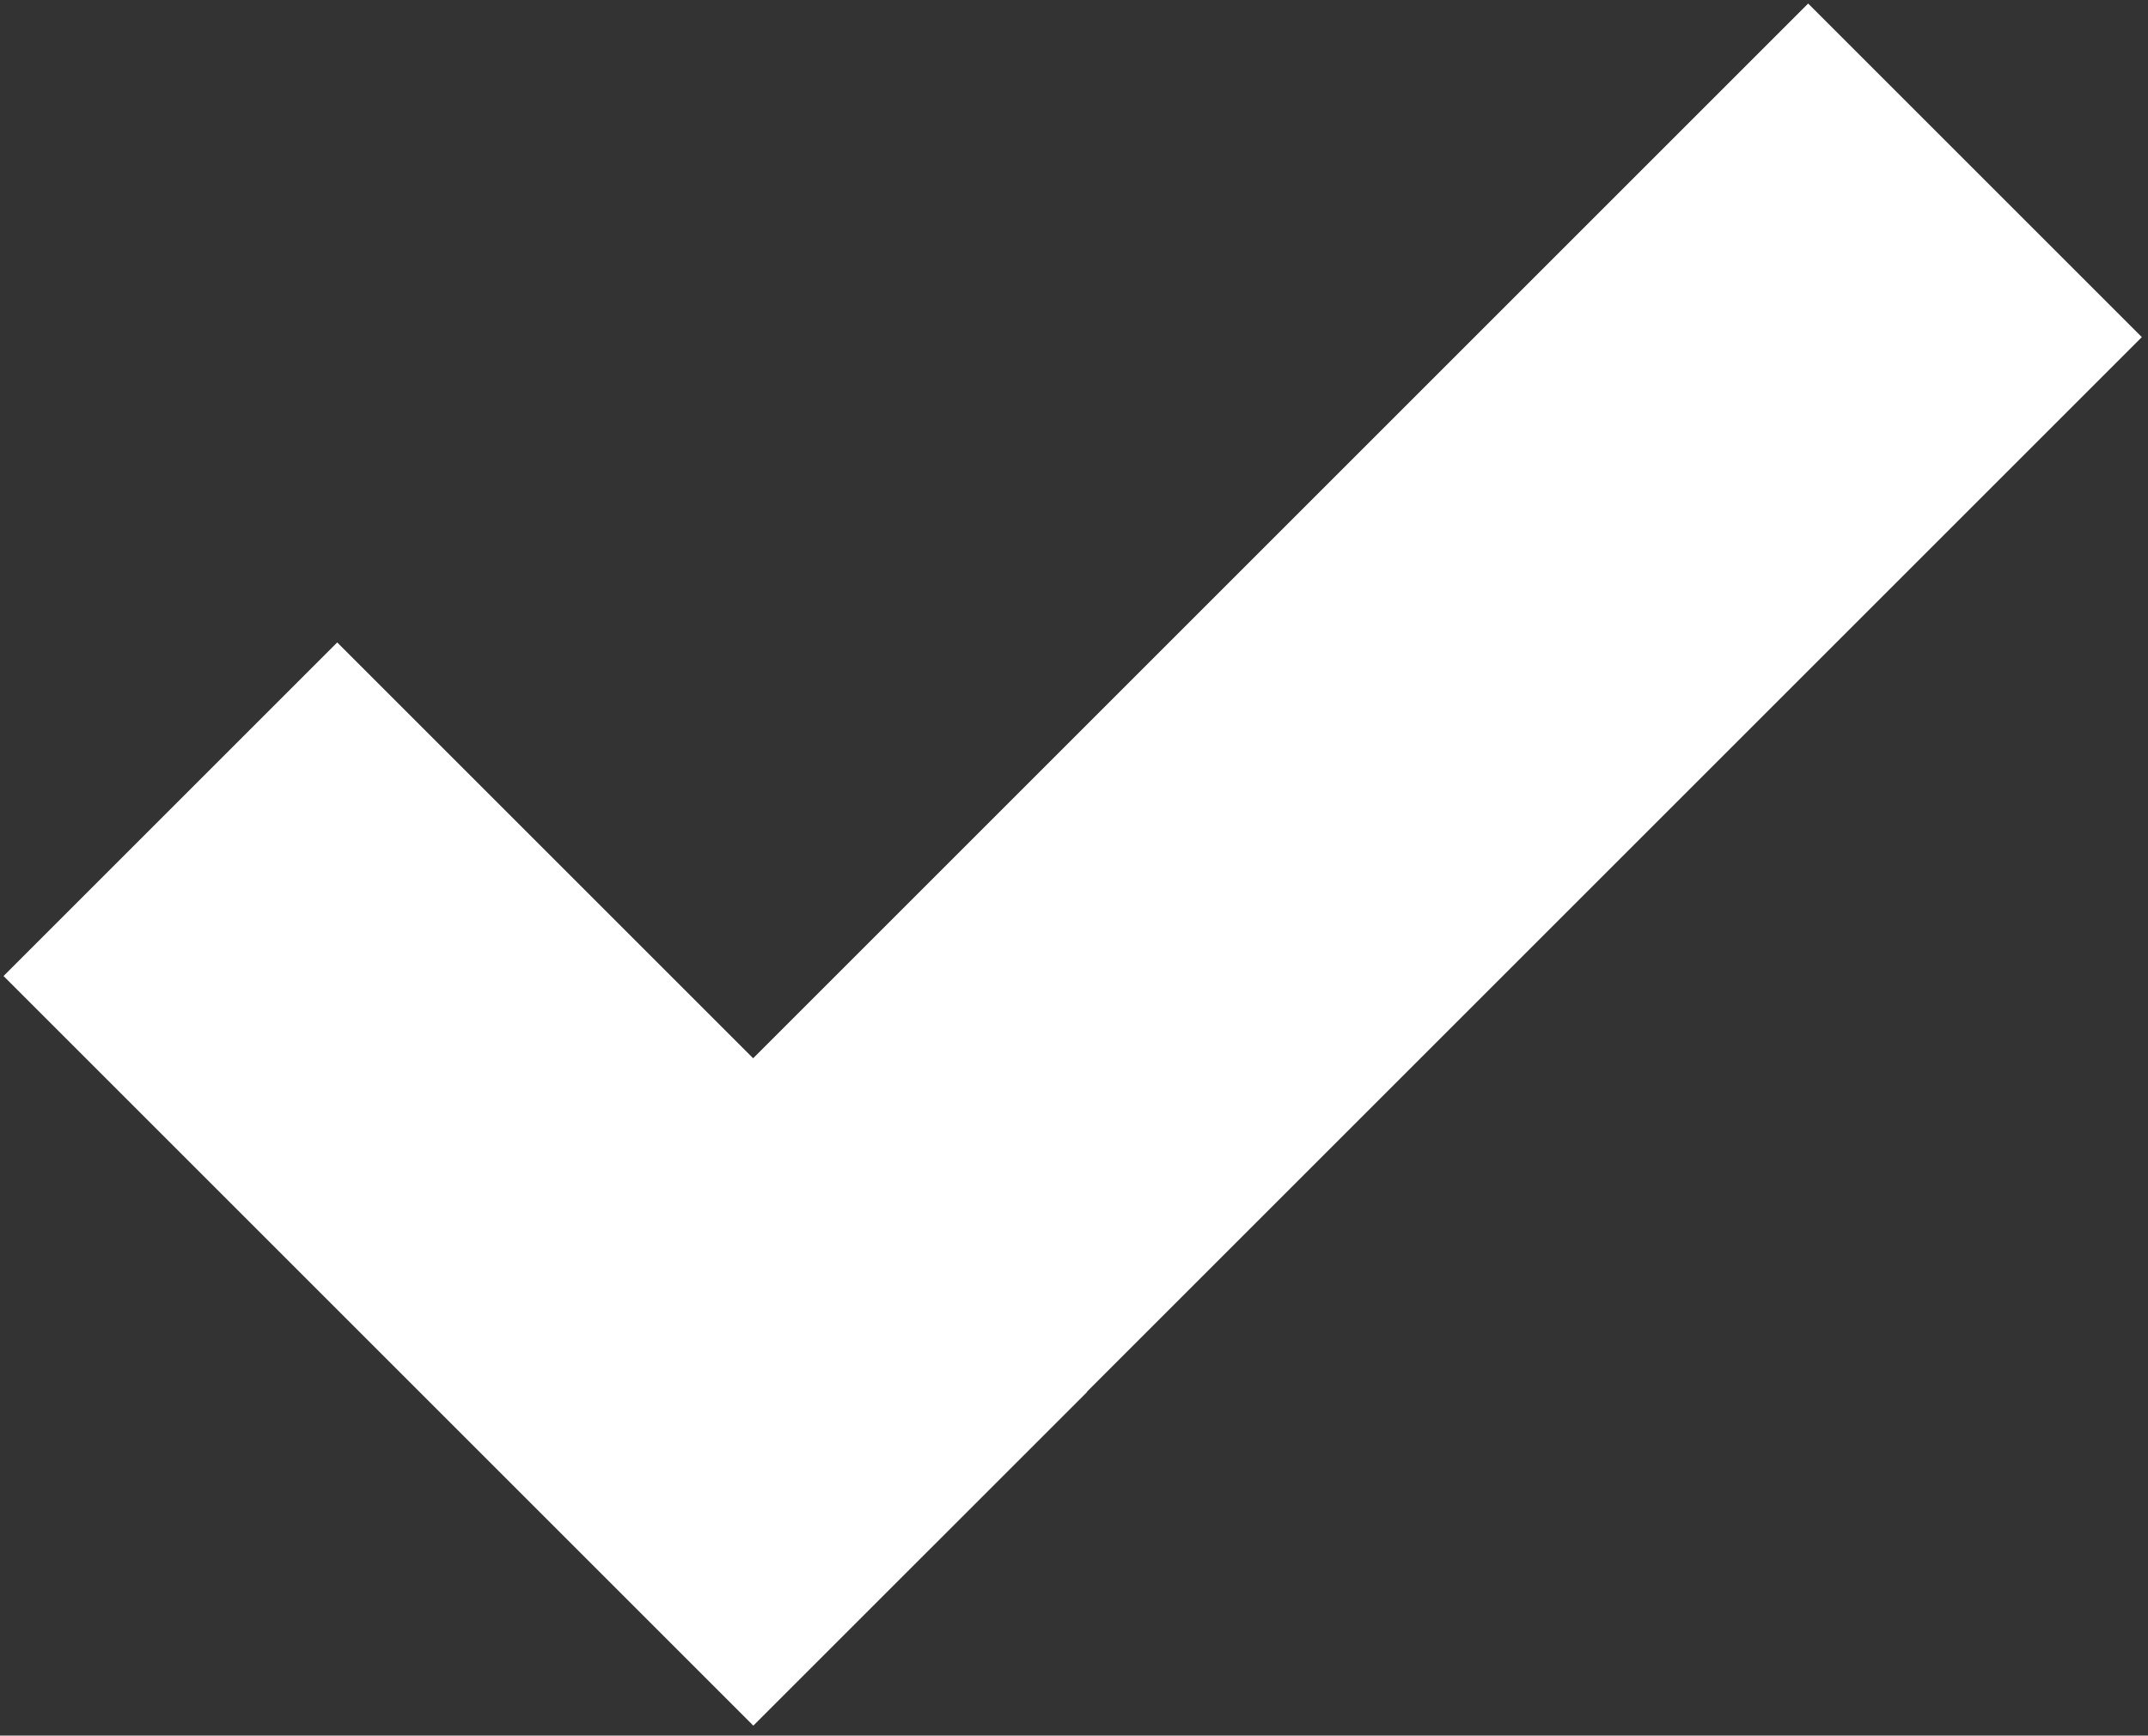
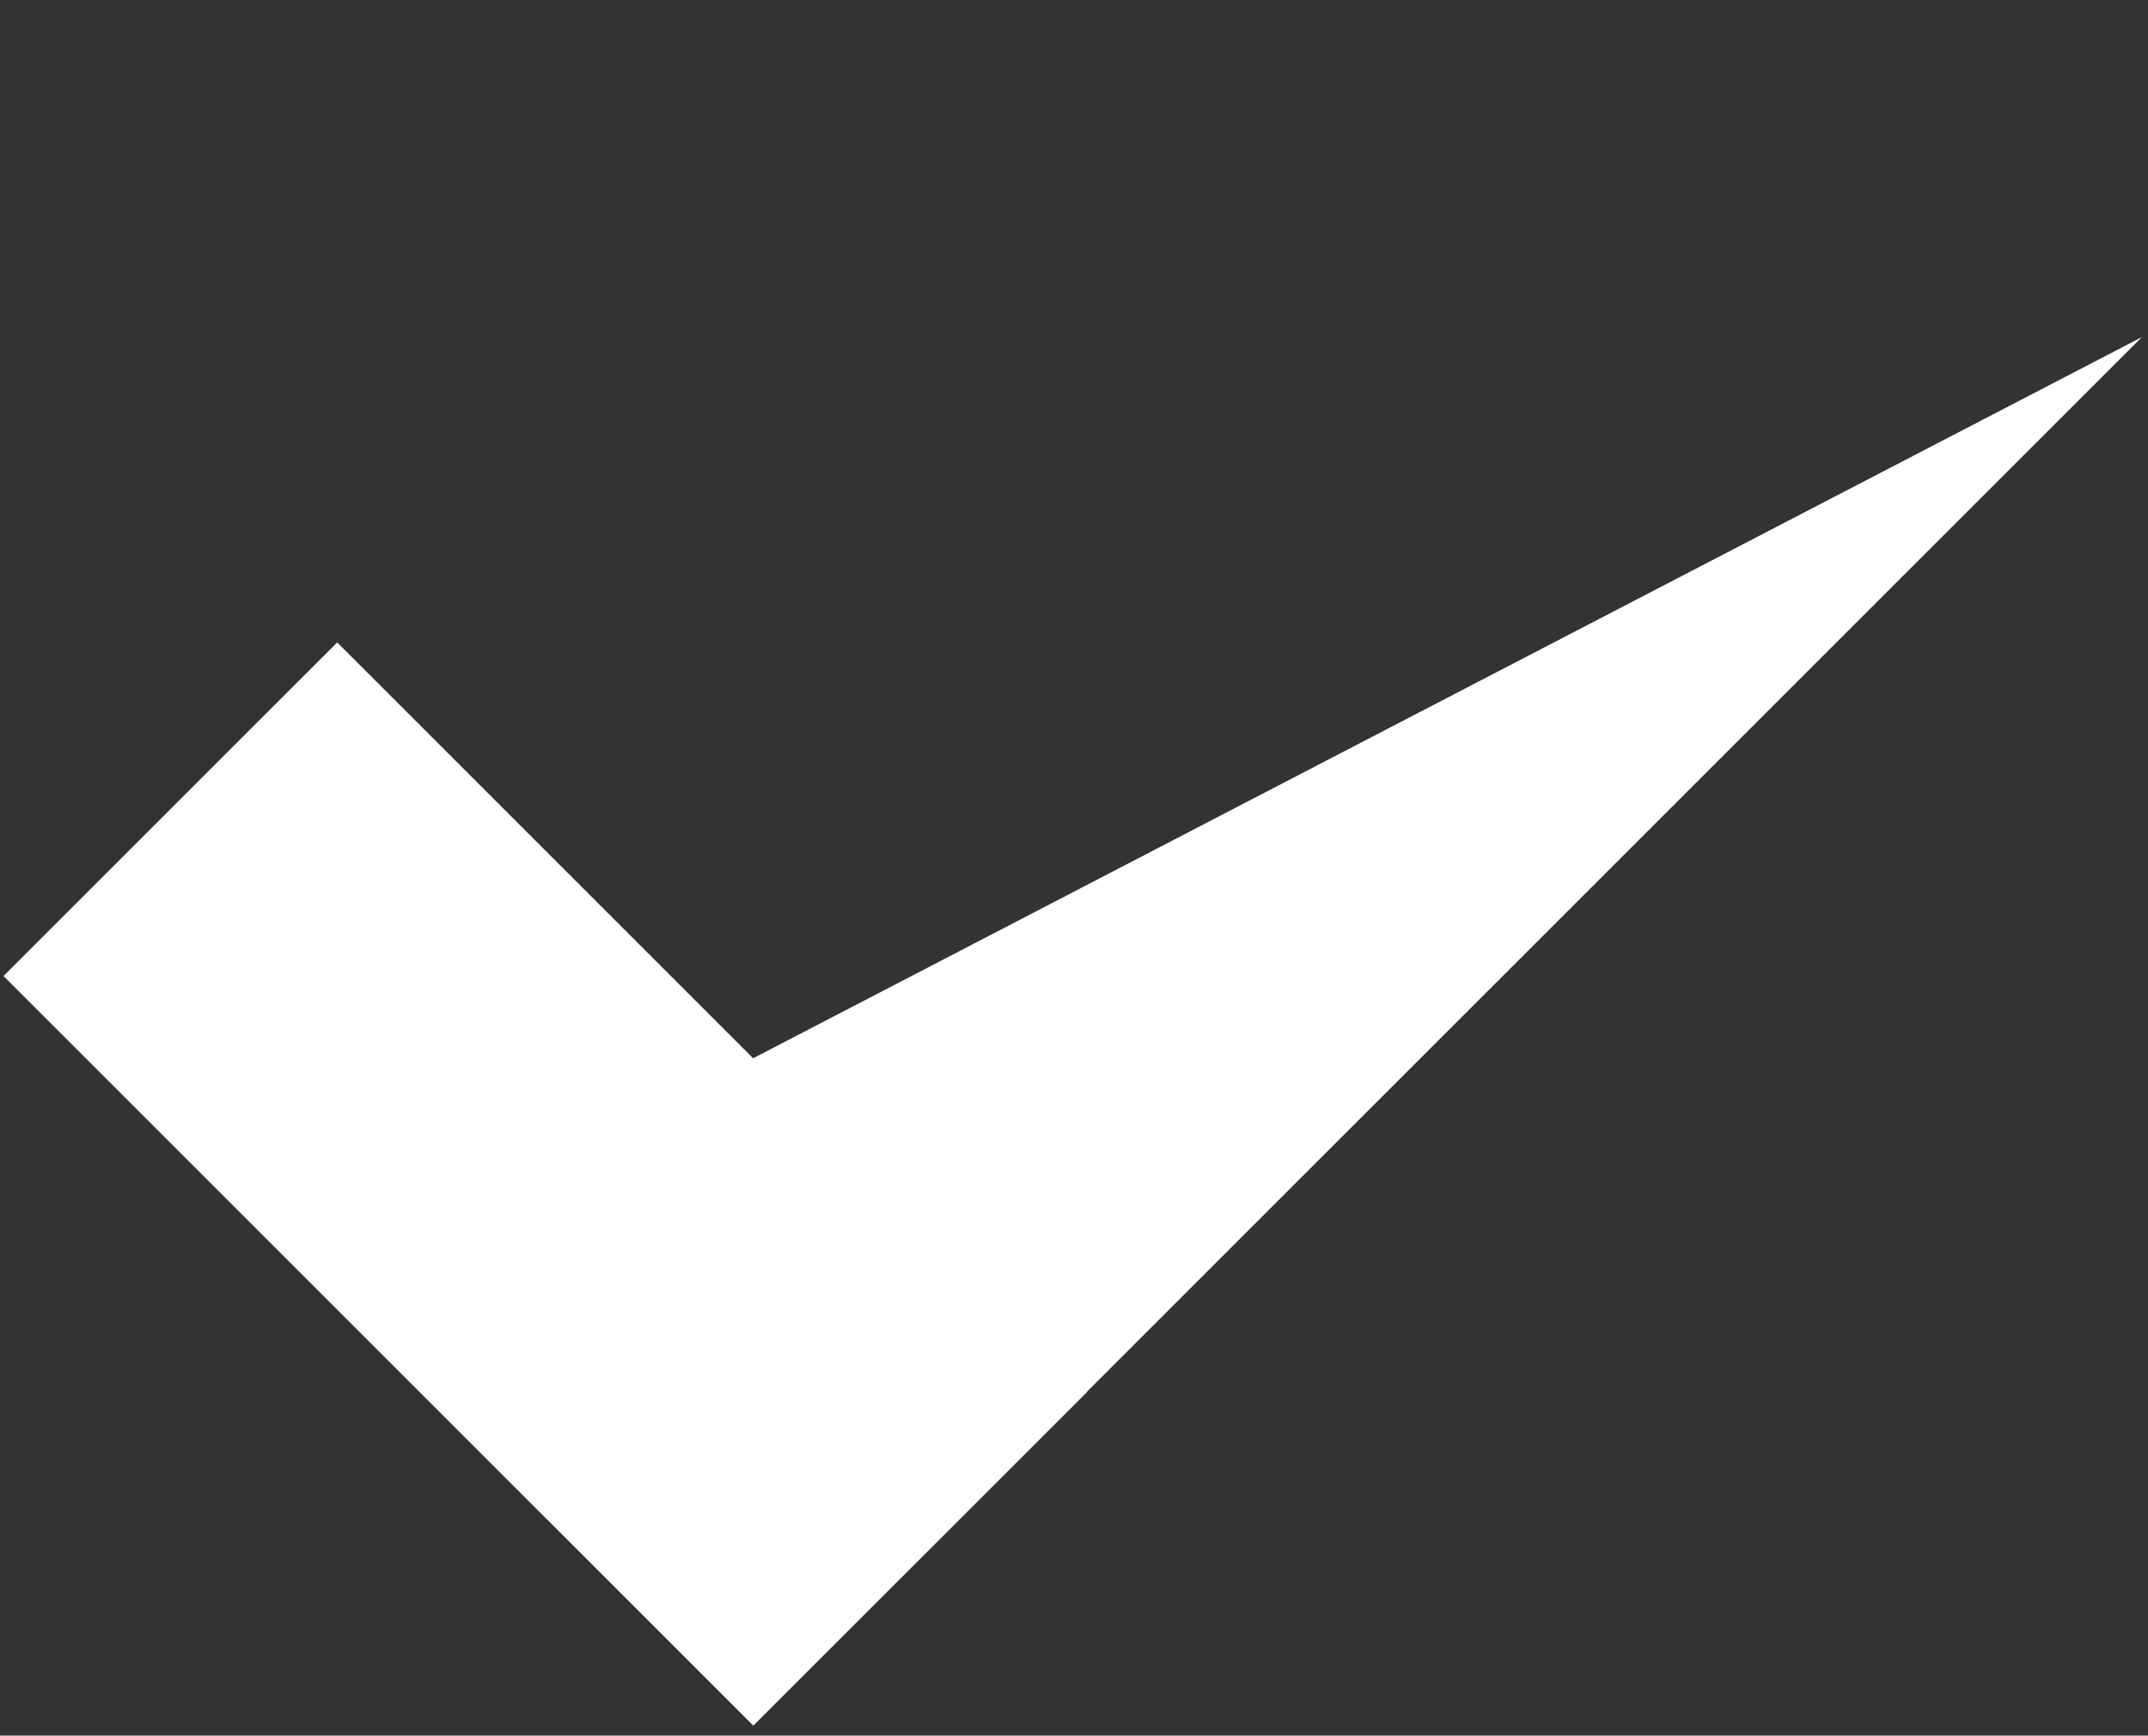
<svg xmlns="http://www.w3.org/2000/svg" width="146" height="118" viewBox="0 0 146 118" fill="none">
  <rect x="0" y="0" width="146" height="118" fill="#333333" stroke="none" />
-   <path d="M145.58 22.92L73.871 94.629L73.885 94.643L51.204 117.322L0.24 66.357L22.92 43.678L51.191 71.949L122.9 0.24L145.58 22.92Z" fill="white" />
+   <path d="M145.58 22.92L73.871 94.629L73.885 94.643L51.204 117.322L0.24 66.357L22.92 43.678L51.191 71.949L145.58 22.92Z" fill="white" />
</svg>